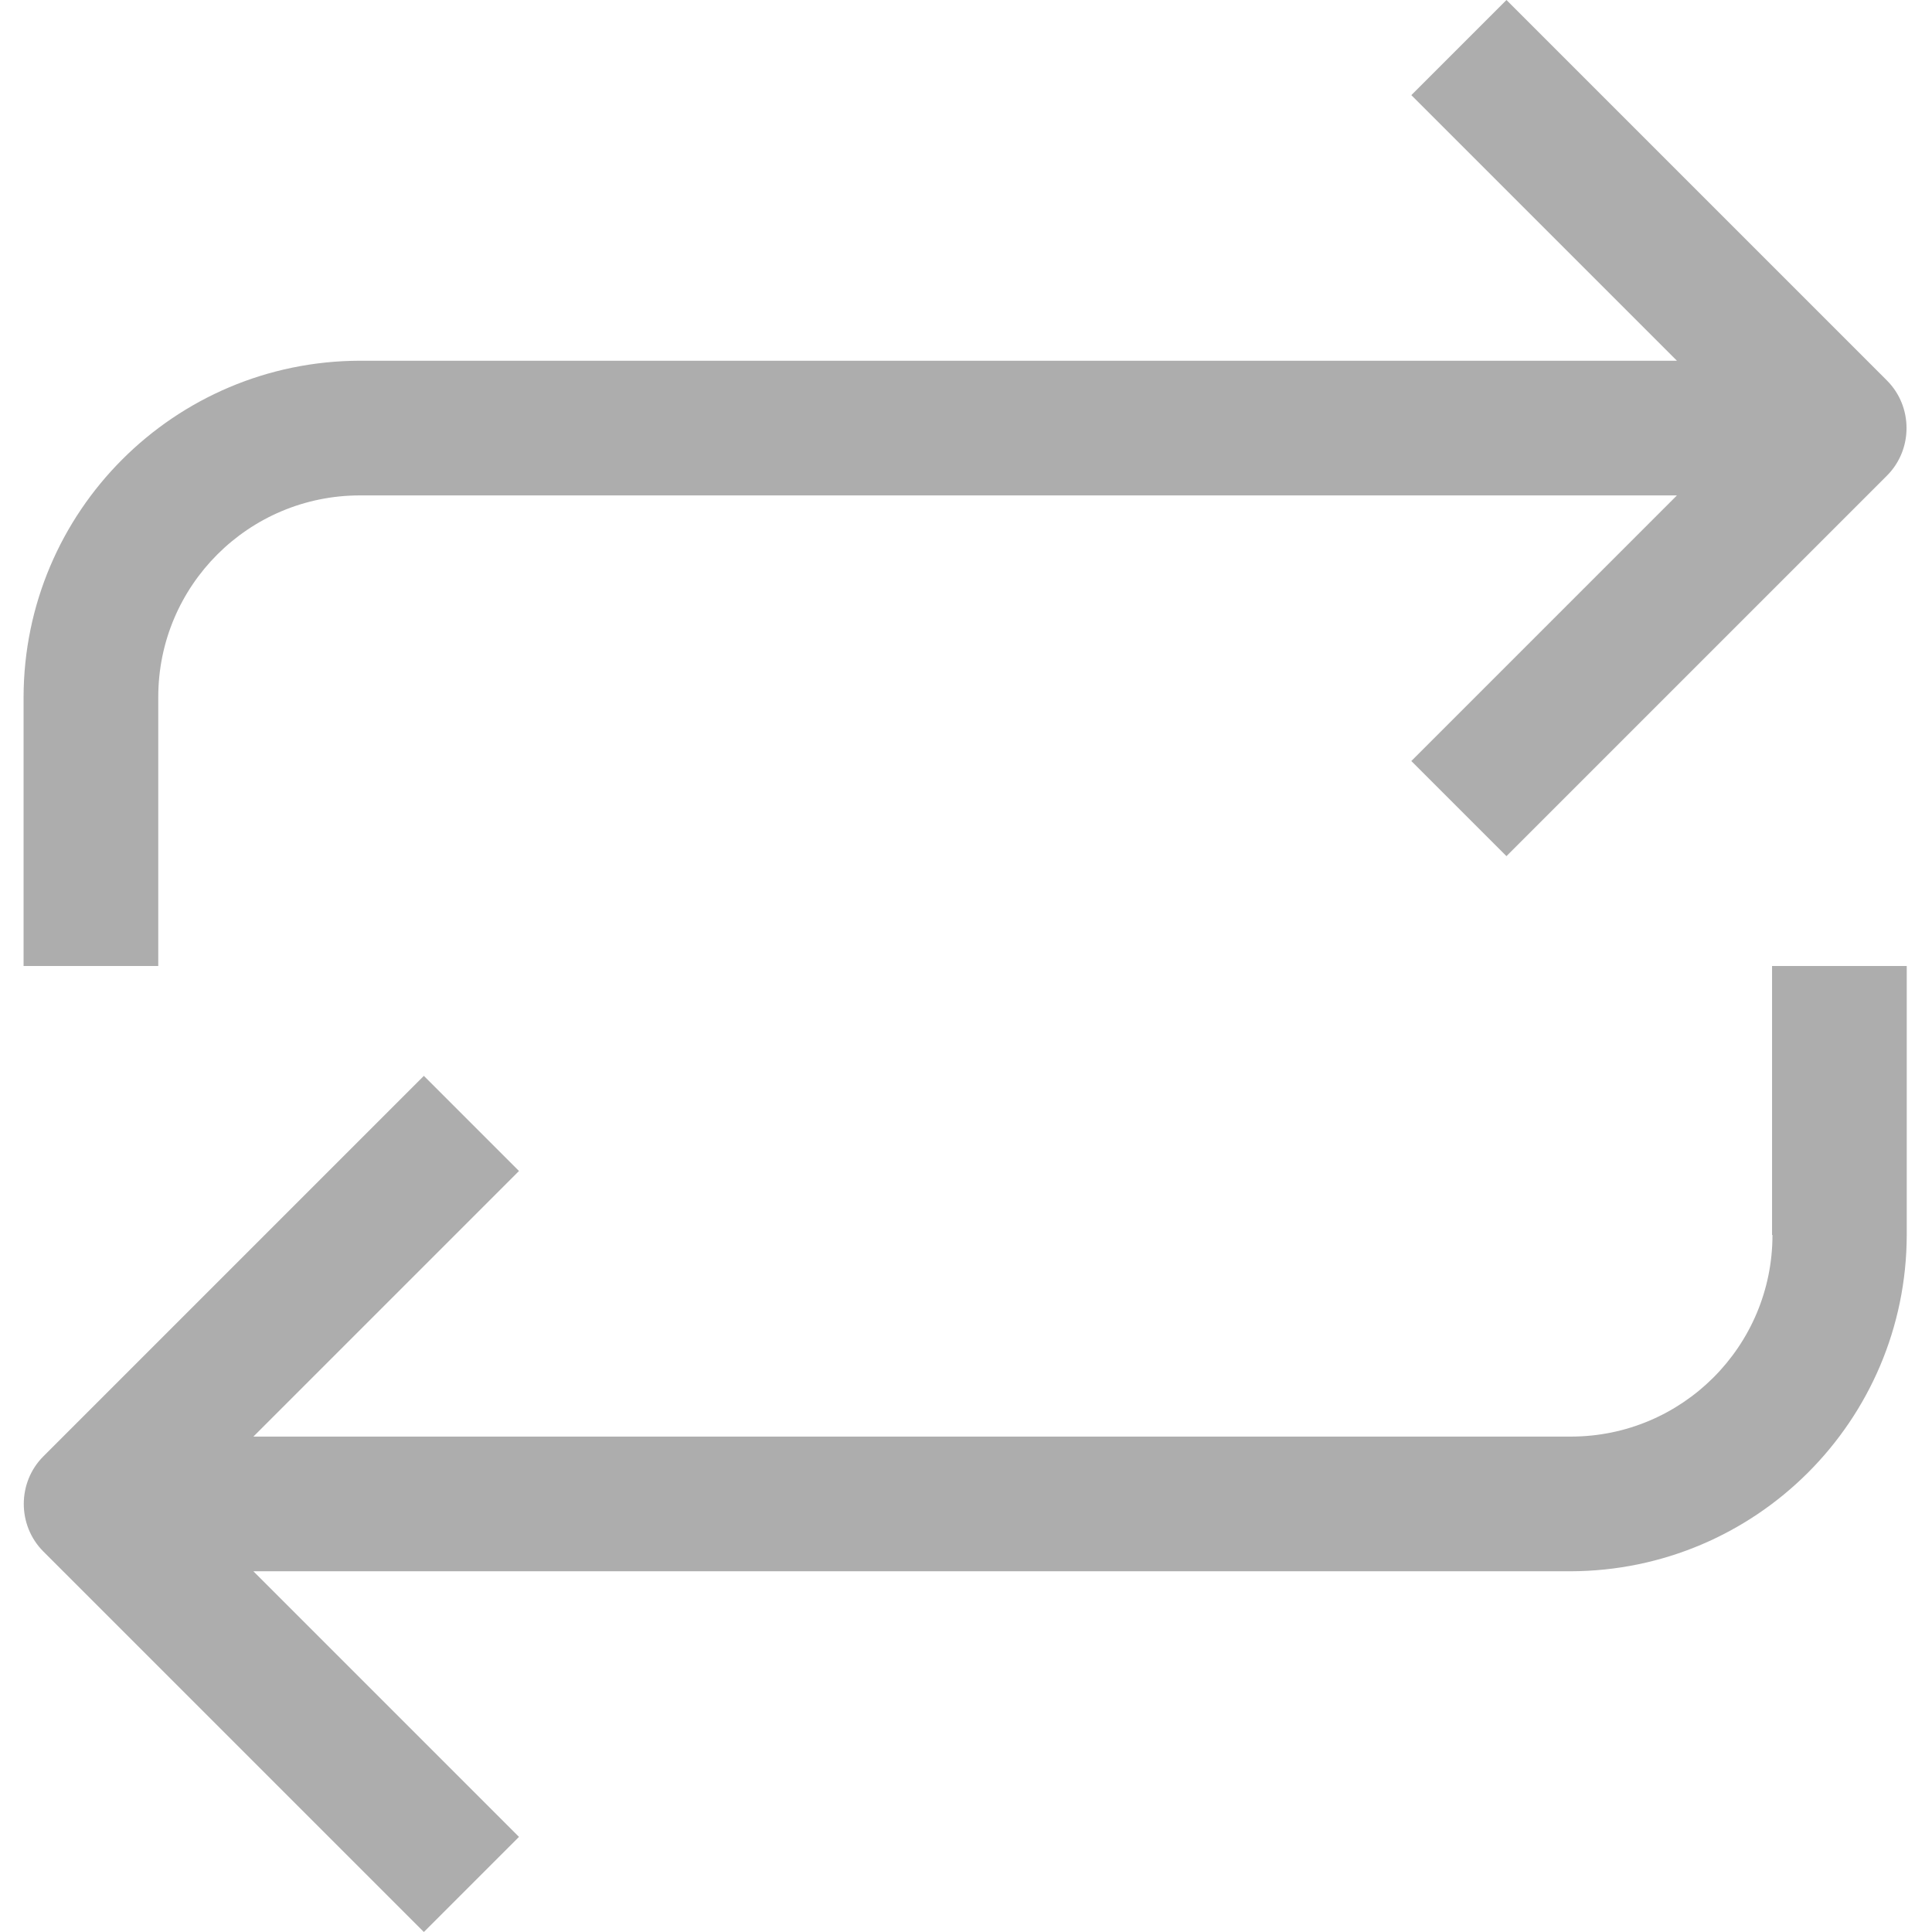
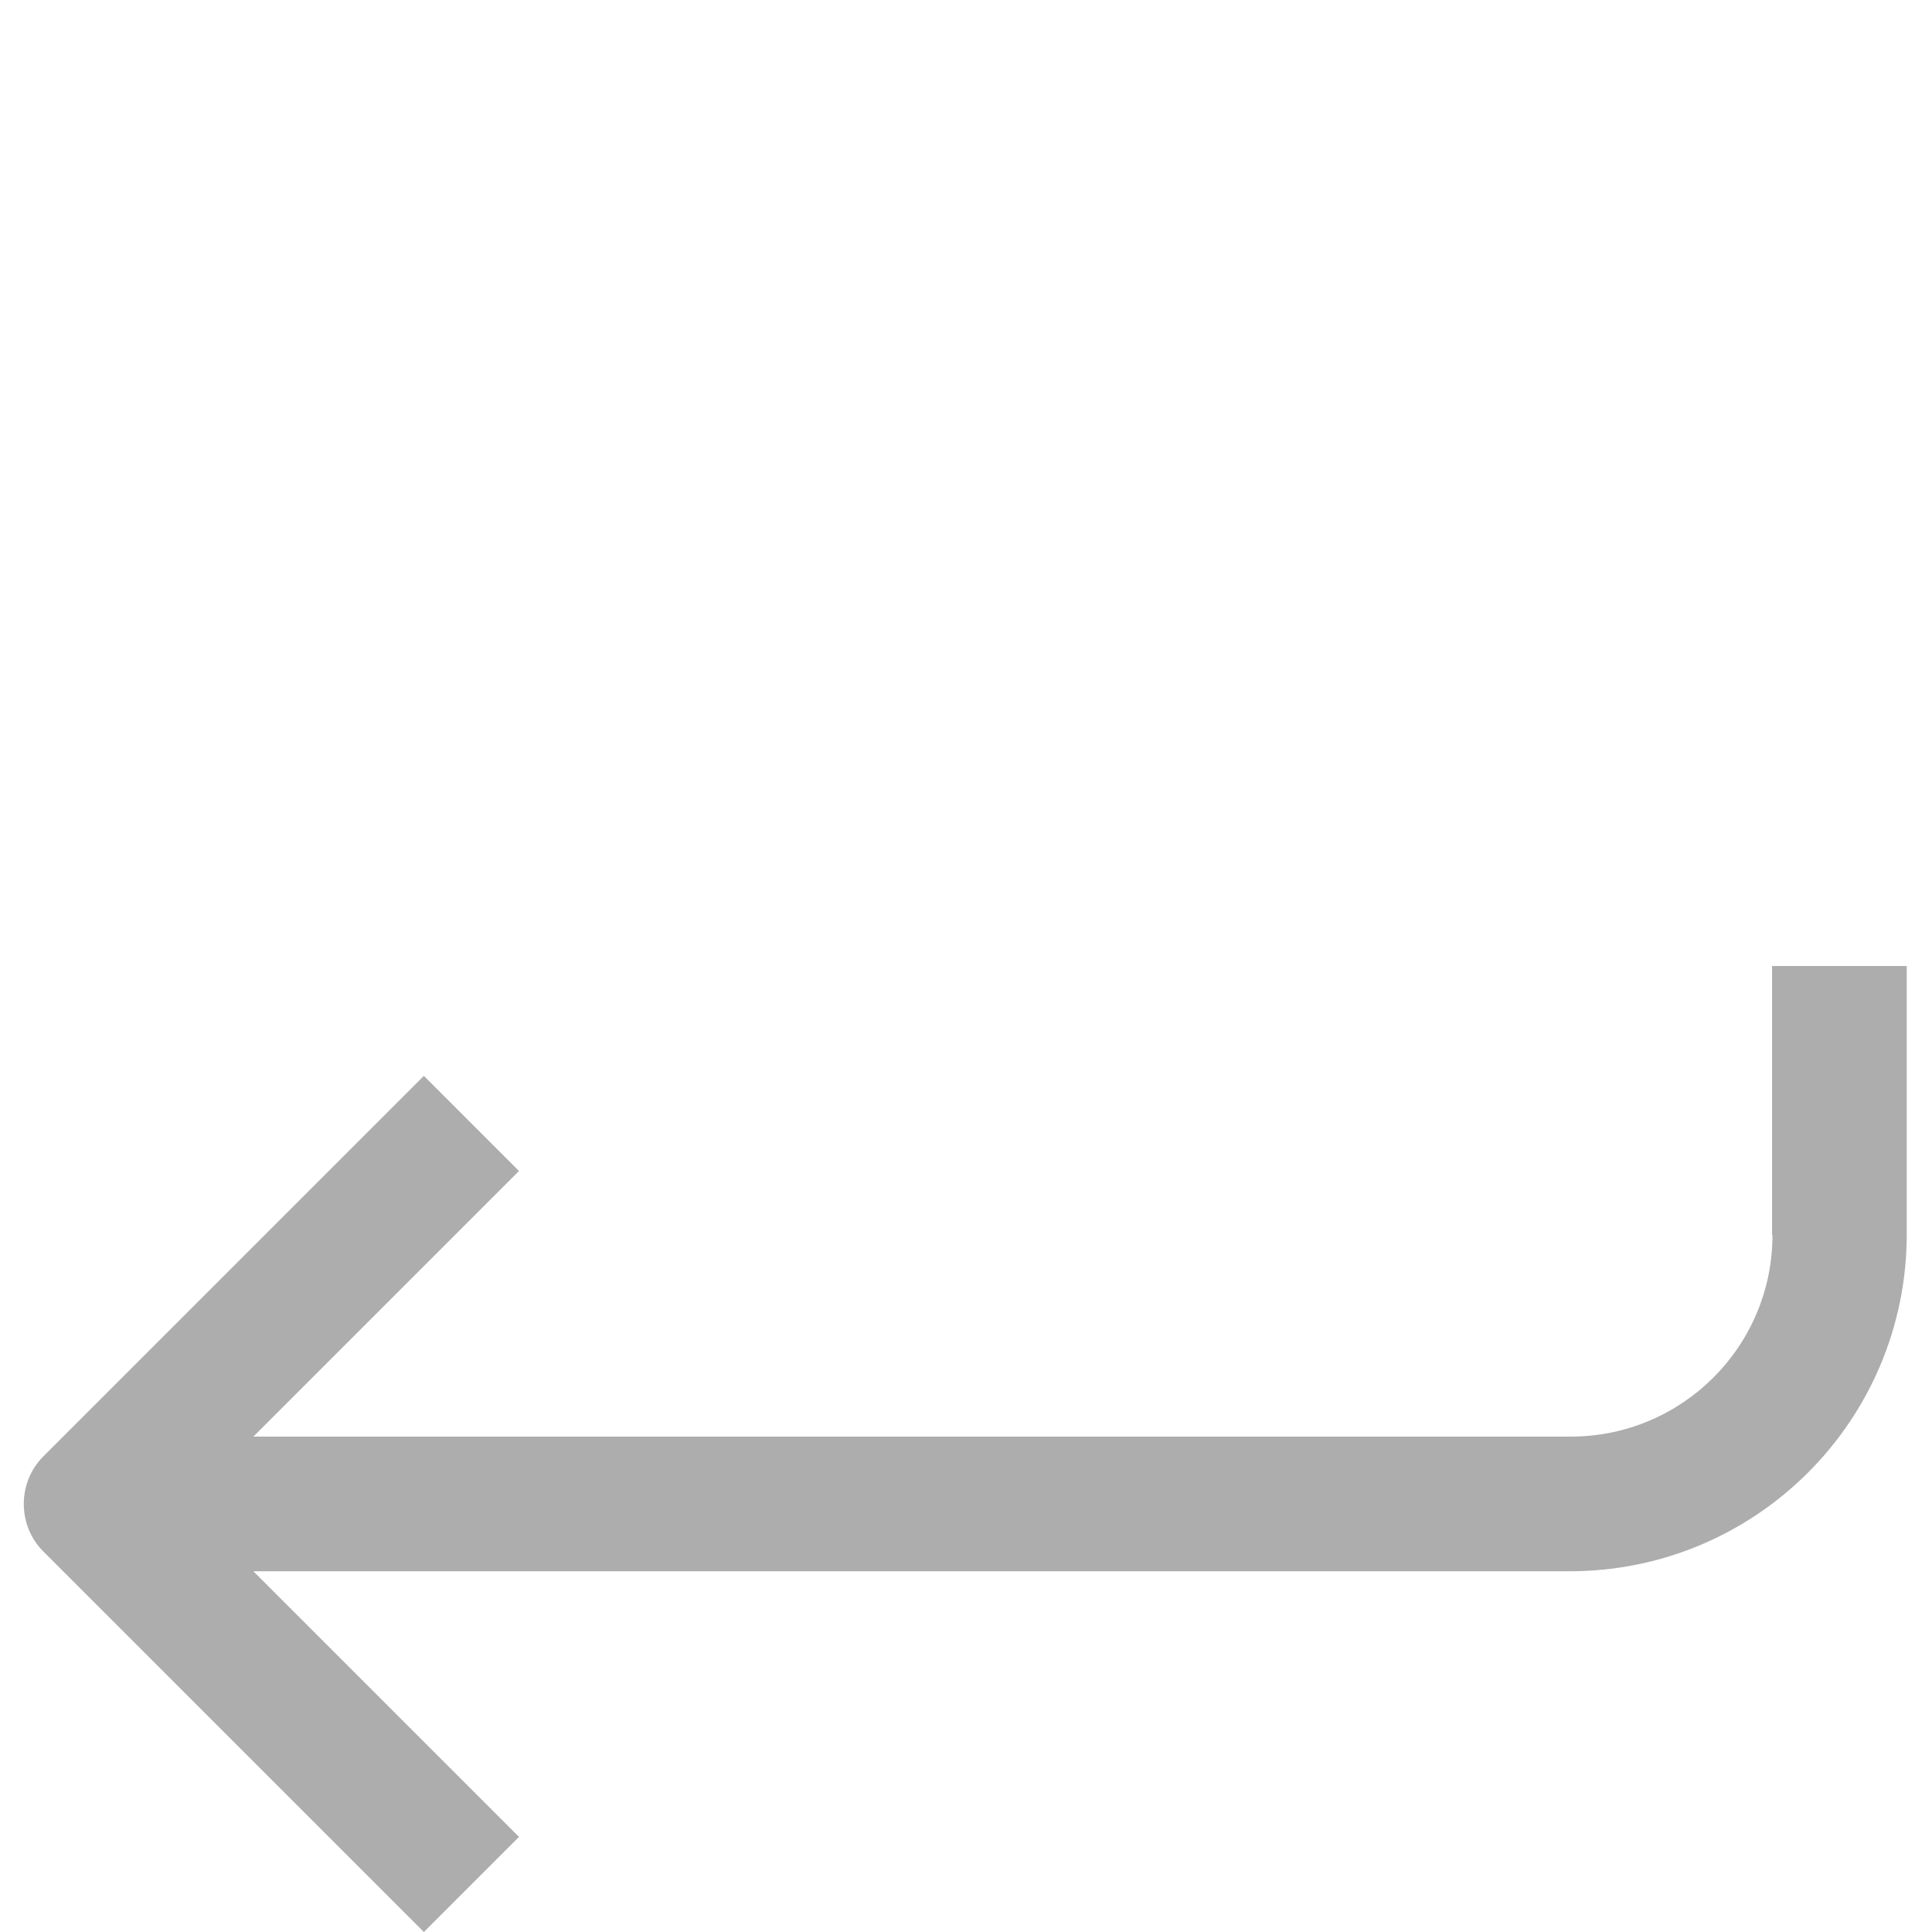
<svg xmlns="http://www.w3.org/2000/svg" version="1.1" id="Layer_1" x="0px" y="0px" viewBox="0 0 459 459" style="enable-background:new 0 0 459 459;" xml:space="preserve">
  <style type="text/css">
	.st0{fill:#ADADAD;}
</style>
  <path class="st0" d="M421.1,293.4c0,26.5-21.5,47.9-47.9,47.9H60.2l63.1-63.1l-22.6-22.6L10.3,346c-6.2,6.2-6.2,16.4,0,22.6  l90.4,90.4l22.6-22.6l-63.1-63.1h312.9c44.1-0.1,79.8-35.8,79.9-79.9v-63.9h-32V293.4z" />
-   <path class="st0" d="M37.6,165.6c0-26.5,21.5-47.9,47.9-47.9h312.9l-63.1,63.1l22.6,22.6l90.4-90.4c6.2-6.2,6.2-16.4,0-22.6L357.9,0  l-22.6,22.6l63.1,63.1H85.5c-44.1,0.1-79.8,35.8-79.9,79.9v63.9h32V165.6z" />
</svg>